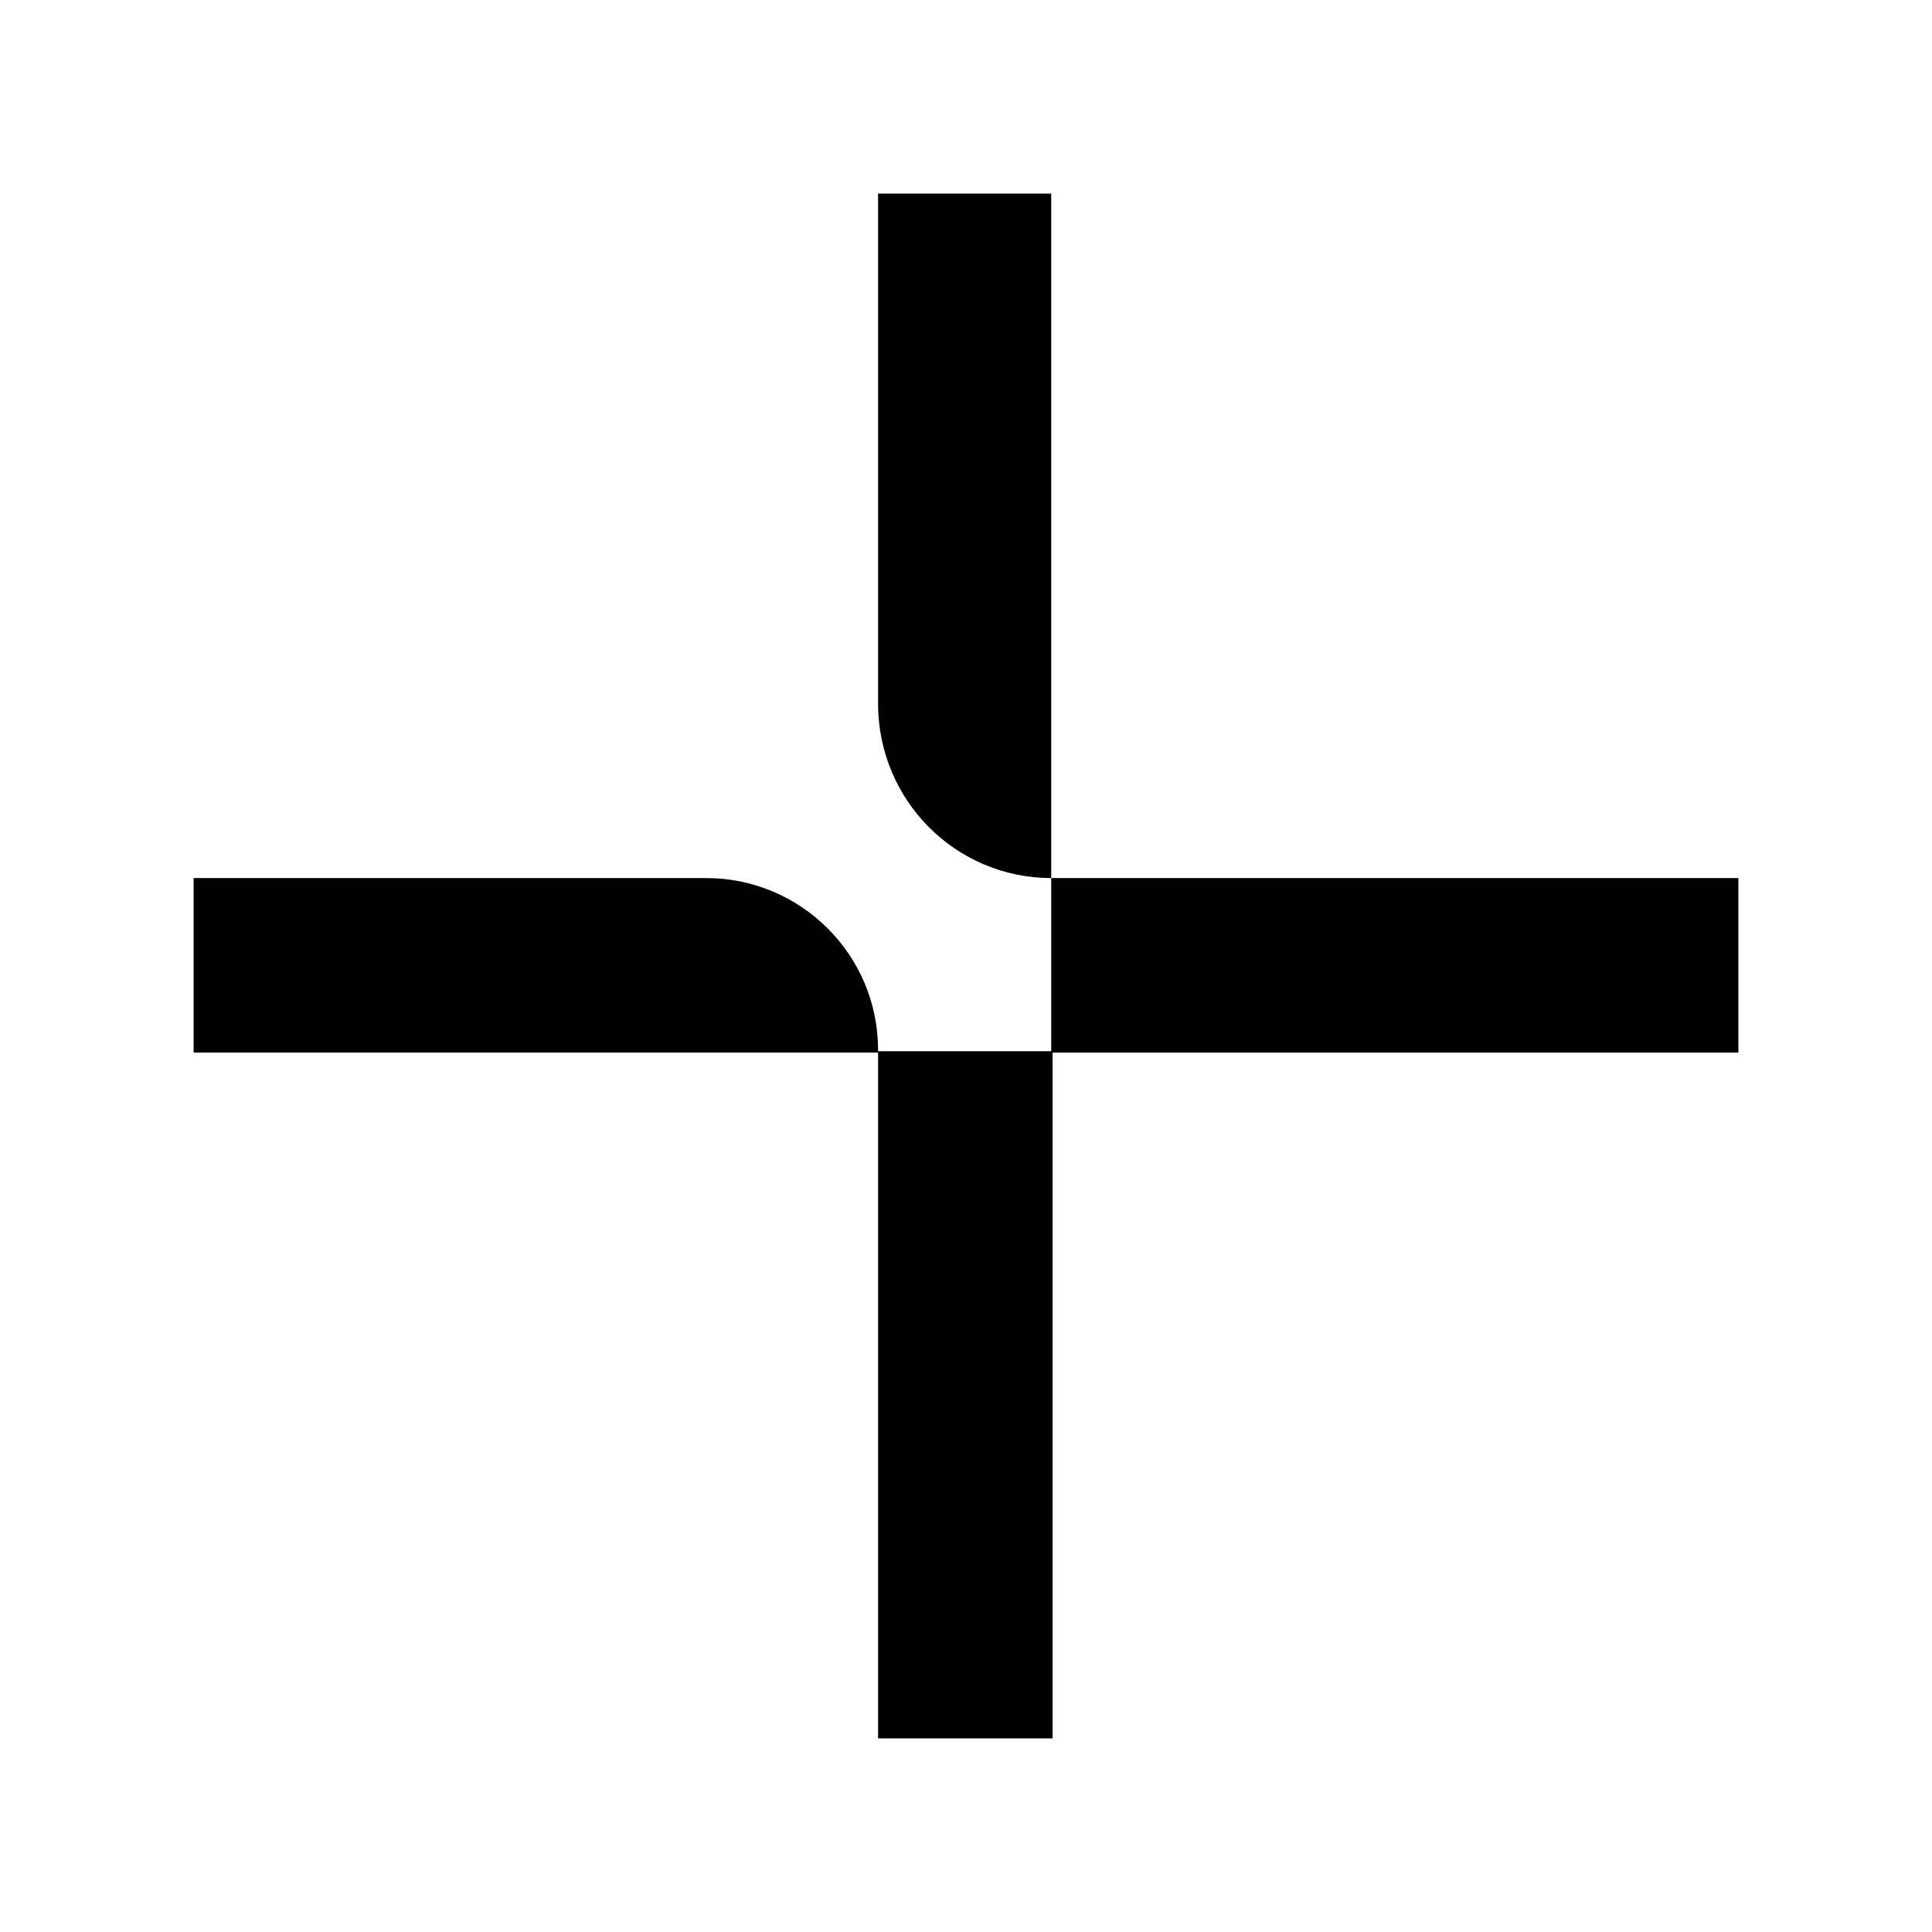
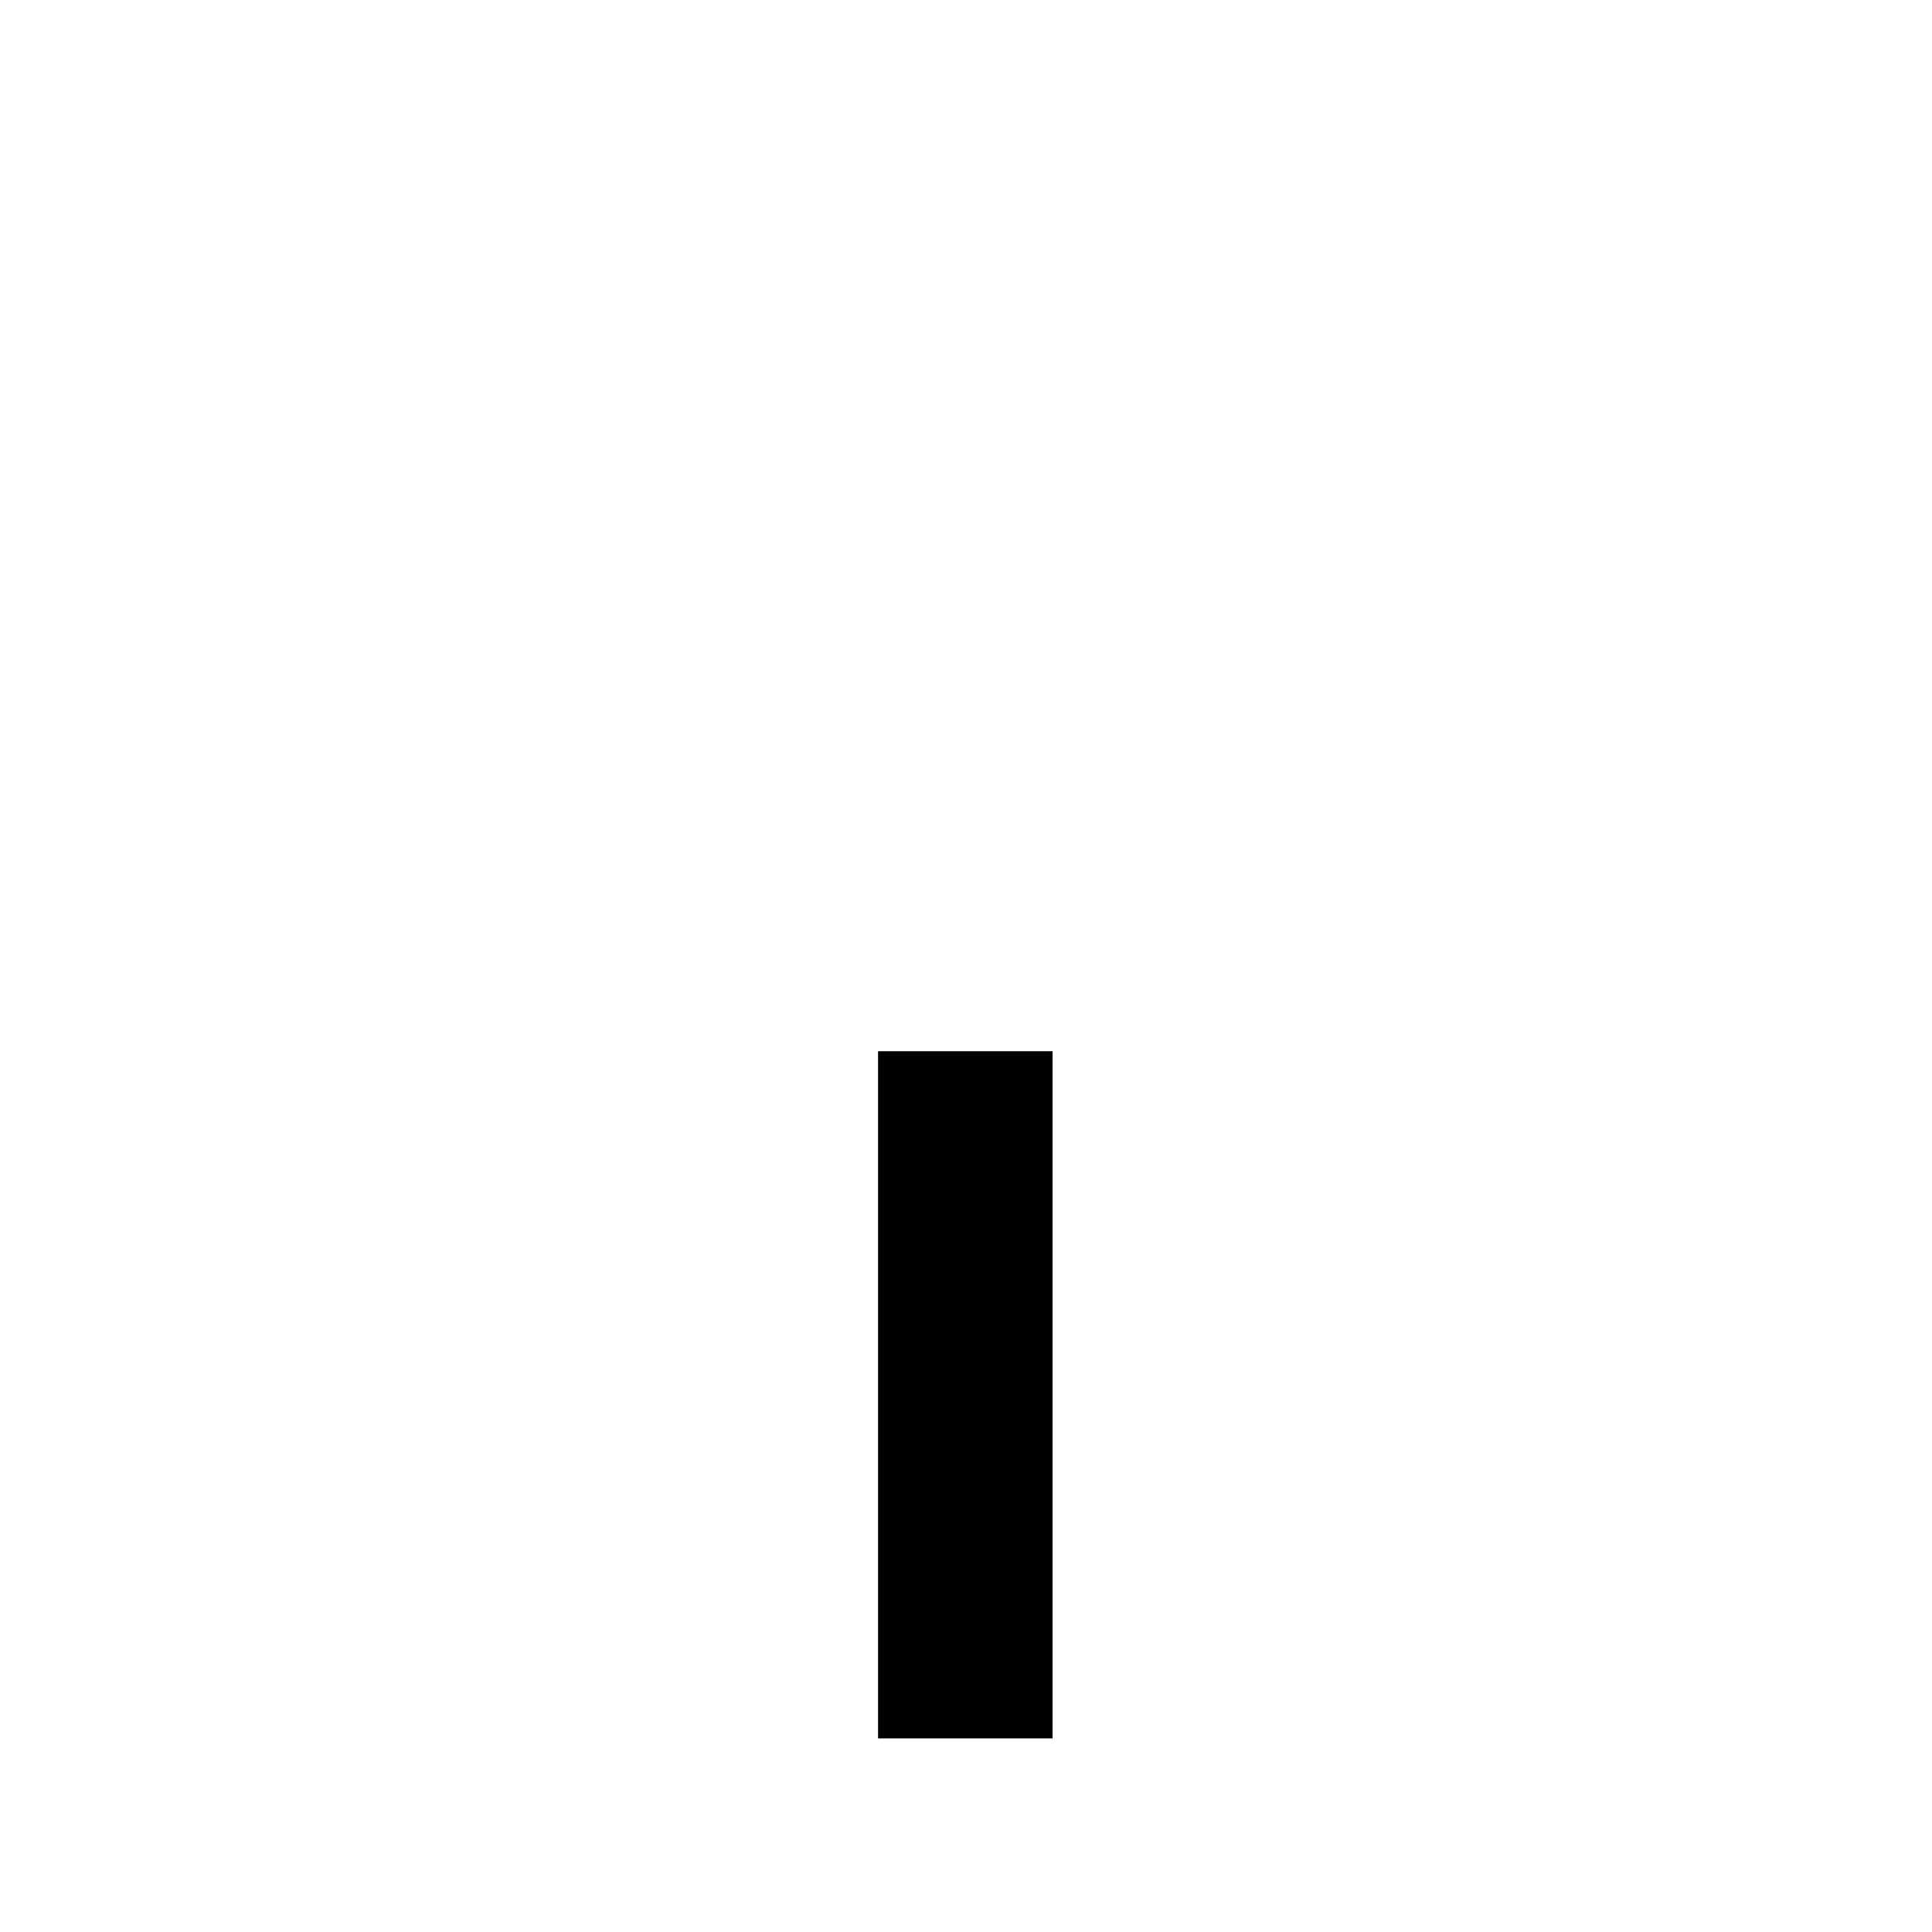
<svg xmlns="http://www.w3.org/2000/svg" version="1.1" x="0px" y="0px" viewBox="0 0 141.7 141.7" style="enable-background:new 0 0 141.7 141.7;" xml:space="preserve">
  <g id="Hilfslinien">
</g>
  <g id="Pictos">
    <g>
-       <rect x="77.1" y="64.4" width="50.4" height="12.8" />
-     </g>
+       </g>
    <g>
      <rect x="64.4" y="77.1" width="12.8" height="50.4" />
    </g>
-     <path d="M77.1,64.4L77.1,64.4l0-50.2H64.4v37.4C64.4,58.7,70.1,64.4,77.1,64.4z" />
-     <path d="M64.4,77.1V77c0-7-5.7-12.6-12.6-12.6H14.2v12.8H64.4z" />
  </g>
</svg>